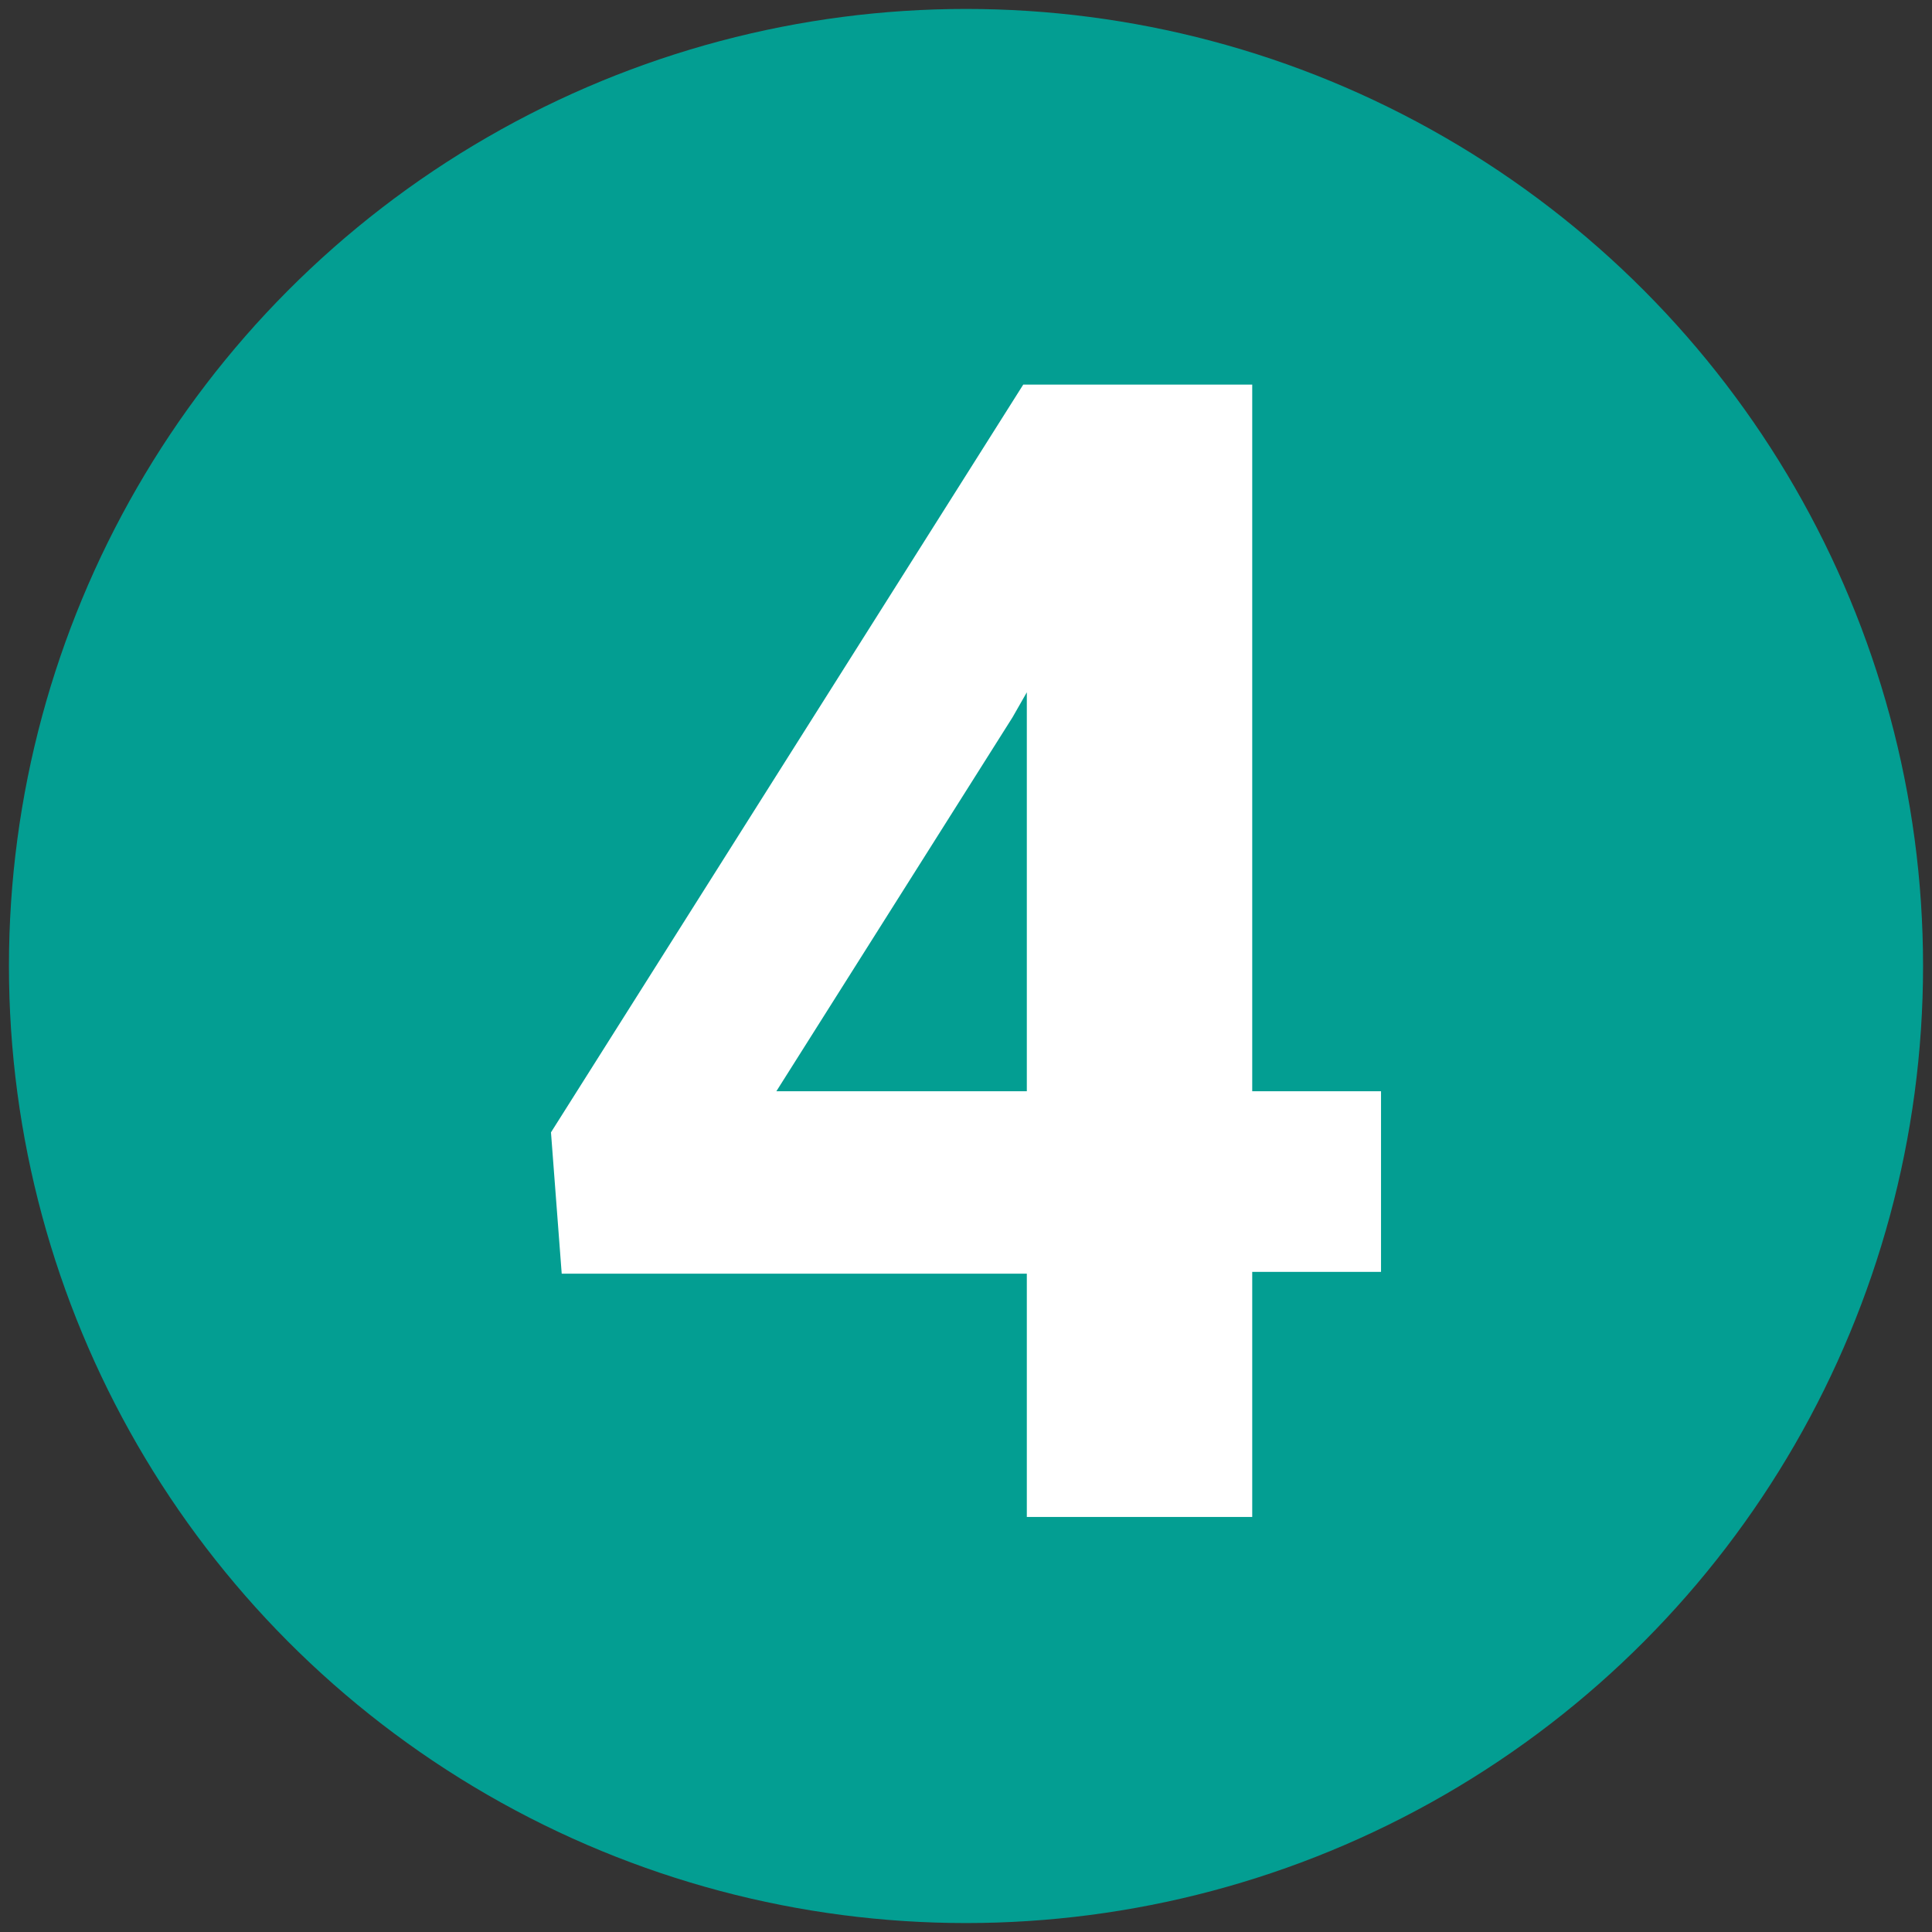
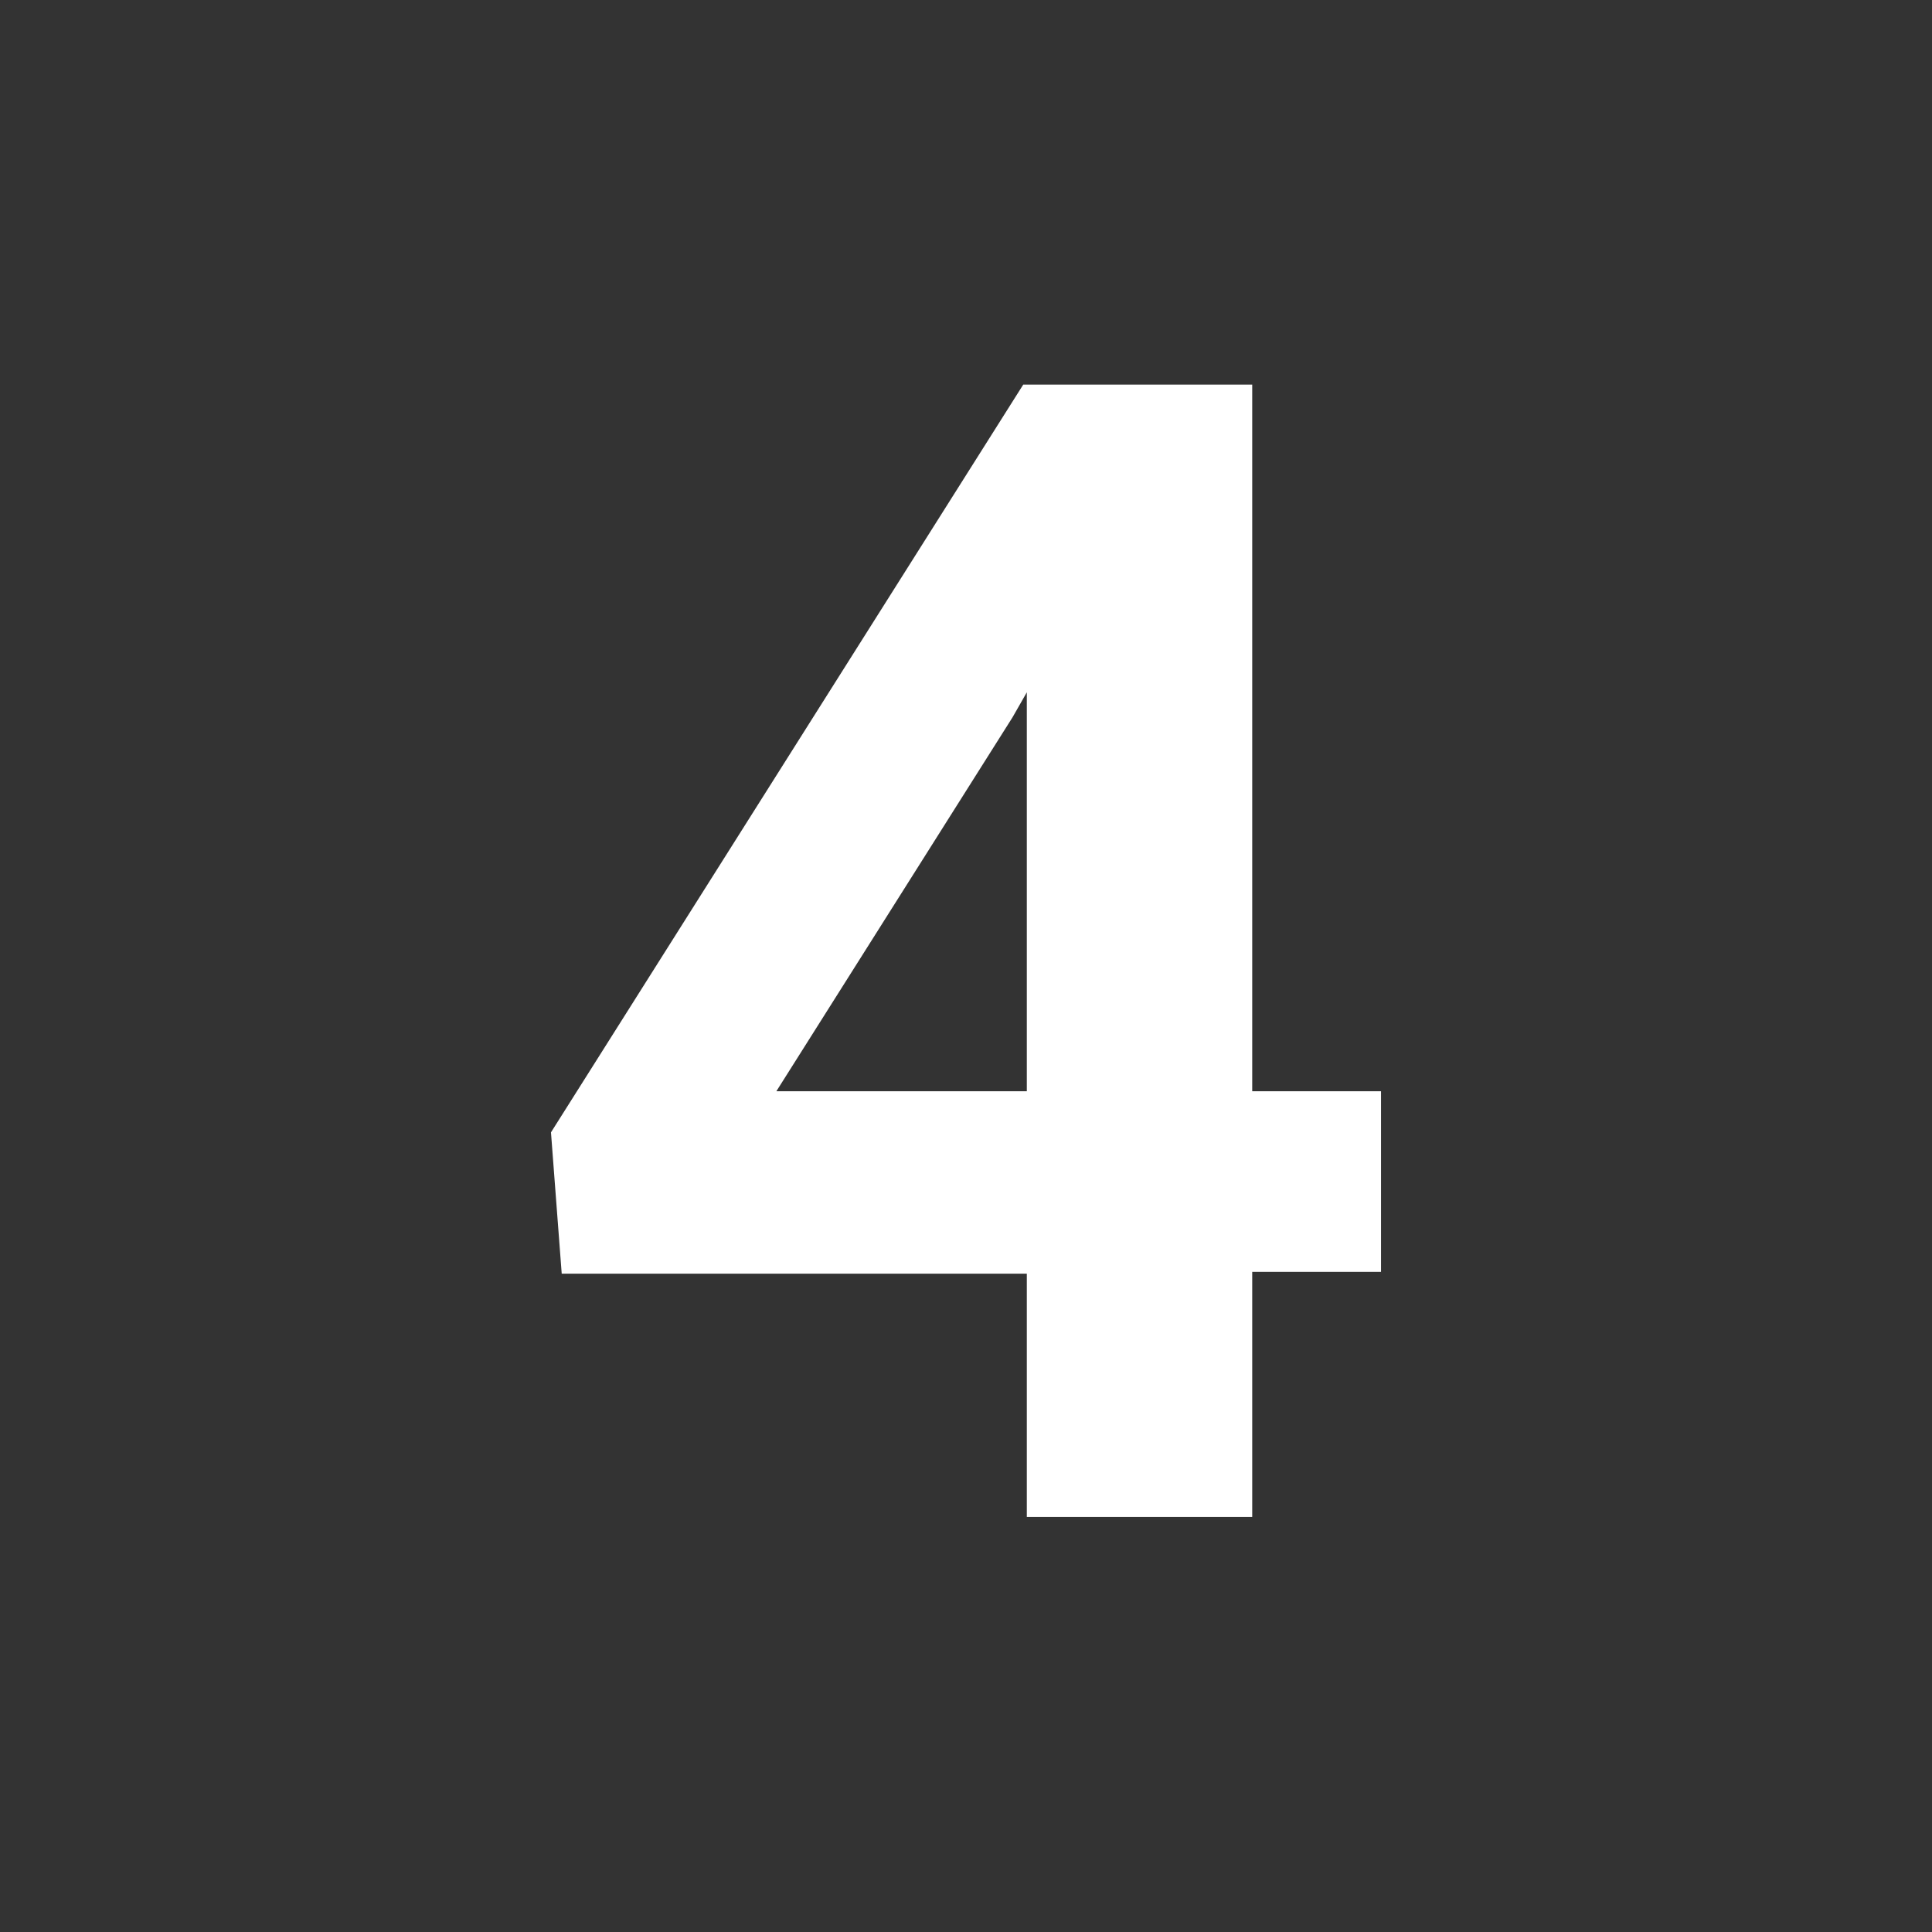
<svg xmlns="http://www.w3.org/2000/svg" version="1.1" x="0px" y="0px" viewBox="0 0 108 108" style="enable-background:new 0 0 108 108;" xml:space="preserve">
  <rect x="0" y="0" width="108" height="108" fill="#333333" stroke="none" />
  <style type="text/css">
	.ol-04-number-0{fill:#039e92;}
	.ol-04-number-1{display:none;}
	.ol-04-number-2{display:inline;enable-background:new    ;}
	.ol-04-number-3{fill:#FFFFFF;}
	.ol-04-number-4{enable-background:new    ;}
</style>
  <g id="Livello_1">
-     <circle id="Ellisse_59" class="ol-04-number-0" cx="54" cy="54" r="53.5" />
-   </g>
+     </g>
  <g id="_x31_" class="ol-04-number-1">
    <g class="ol-04-number-2">
-       <path class="ol-04-number-3" d="M63.1,88.7H50.5V40.2l-15,4.7V34.6l26.3-9.4h1.3V88.7z" />
-     </g>
+       </g>
  </g>
  <g id="_x32_" class="ol-04-number-1">
    <g class="ol-04-number-2">
      <path class="ol-04-number-3" d="M76.2,83.4H32.8v-8.6l20.5-21.9c2.8-3.1,4.9-5.8,6.2-8.1c1.3-2.3,2-4.5,2-6.5c0-2.8-0.7-5-2.1-6.6    c-1.4-1.6-3.5-2.4-6.1-2.4c-2.8,0-5.1,1-6.7,2.9c-1.6,2-2.5,4.5-2.5,7.7H31.5c0-3.9,0.9-7.4,2.8-10.6c1.8-3.2,4.4-5.7,7.8-7.5    c3.4-1.8,7.2-2.7,11.5-2.7c6.5,0,11.6,1.6,15.2,4.7s5.4,7.6,5.4,13.3c0,3.1-0.8,6.3-2.4,9.6c-1.6,3.3-4.4,7-8.4,11.4L49,73.3h27.3    V83.4z" />
    </g>
  </g>
  <g id="_x33_" class="ol-04-number-1">
    <g class="ol-04-number-2">
-       <path class="ol-04-number-3" d="M45.6,48.1h6.7c3.2,0,5.6-0.8,7.1-2.4c1.5-1.6,2.3-3.7,2.3-6.4c0-2.6-0.8-4.5-2.3-6c-1.5-1.4-3.6-2.1-6.3-2.1    c-2.4,0-4.4,0.7-6.1,2c-1.6,1.3-2.4,3-2.4,5.2H32c0-3.3,0.9-6.3,2.7-8.9c1.8-2.6,4.3-4.7,7.5-6.2c3.2-1.5,6.7-2.2,10.6-2.2    c6.7,0,12,1.6,15.8,4.8c3.8,3.2,5.7,7.6,5.7,13.3c0,2.9-0.9,5.6-2.7,8s-4.1,4.3-7,5.6c3.6,1.3,6.2,3.2,8,5.7    c1.8,2.6,2.6,5.6,2.6,9.1c0,5.6-2.1,10.1-6.2,13.5c-4.1,3.4-9.5,5.1-16.3,5.1c-6.3,0-11.5-1.7-15.5-5c-4-3.3-6-7.7-6-13.2h12.6    c0,2.4,0.9,4.3,2.7,5.8c1.8,1.5,4,2.3,6.6,2.3c3,0,5.3-0.8,7-2.4c1.7-1.6,2.5-3.7,2.5-6.3c0-6.3-3.5-9.5-10.4-9.5h-6.7V48.1z" />
-     </g>
+       </g>
  </g>
  <g id="_x34_">
    <g class="ol-04-number-4">
      <path class="ol-04-number-3" d="M70,61h7.2v10.1H70v13.7H57.4V71.2h-26l-0.6-7.9l26.4-41.8H70V61z M43.4,61h14V38.7l-0.8,1.4L43.4,61z" />
    </g>
  </g>
</svg>